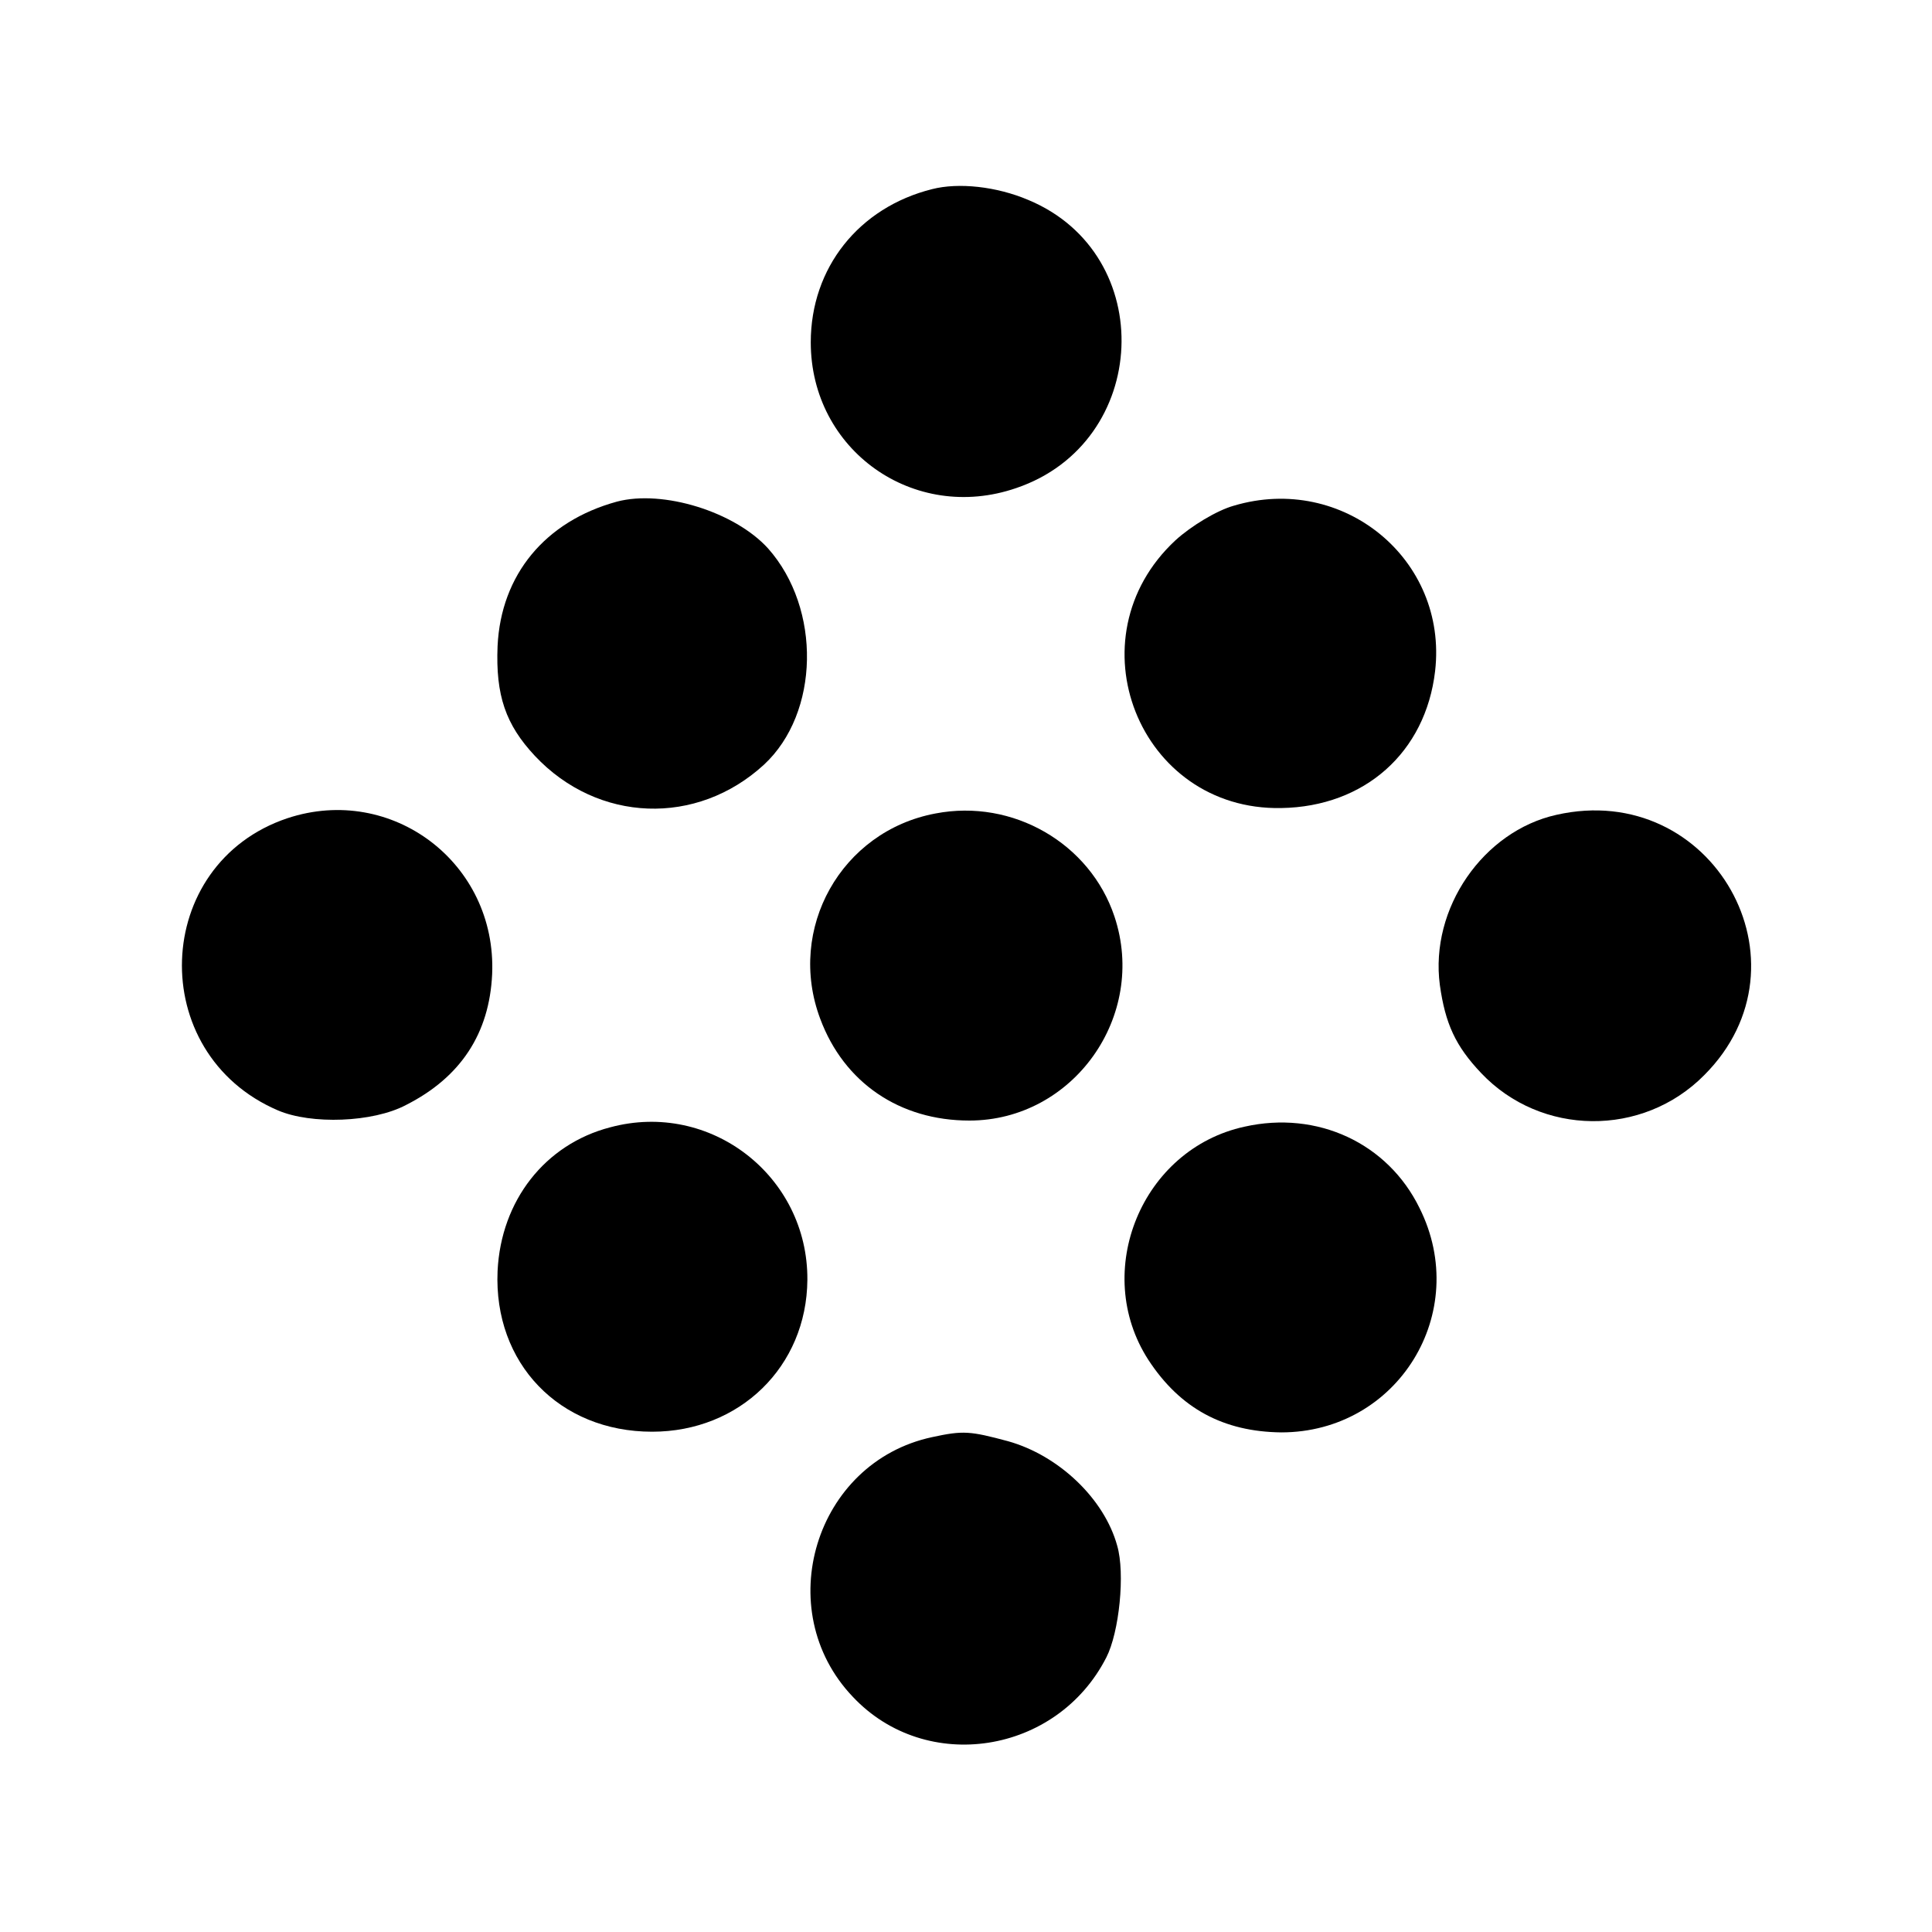
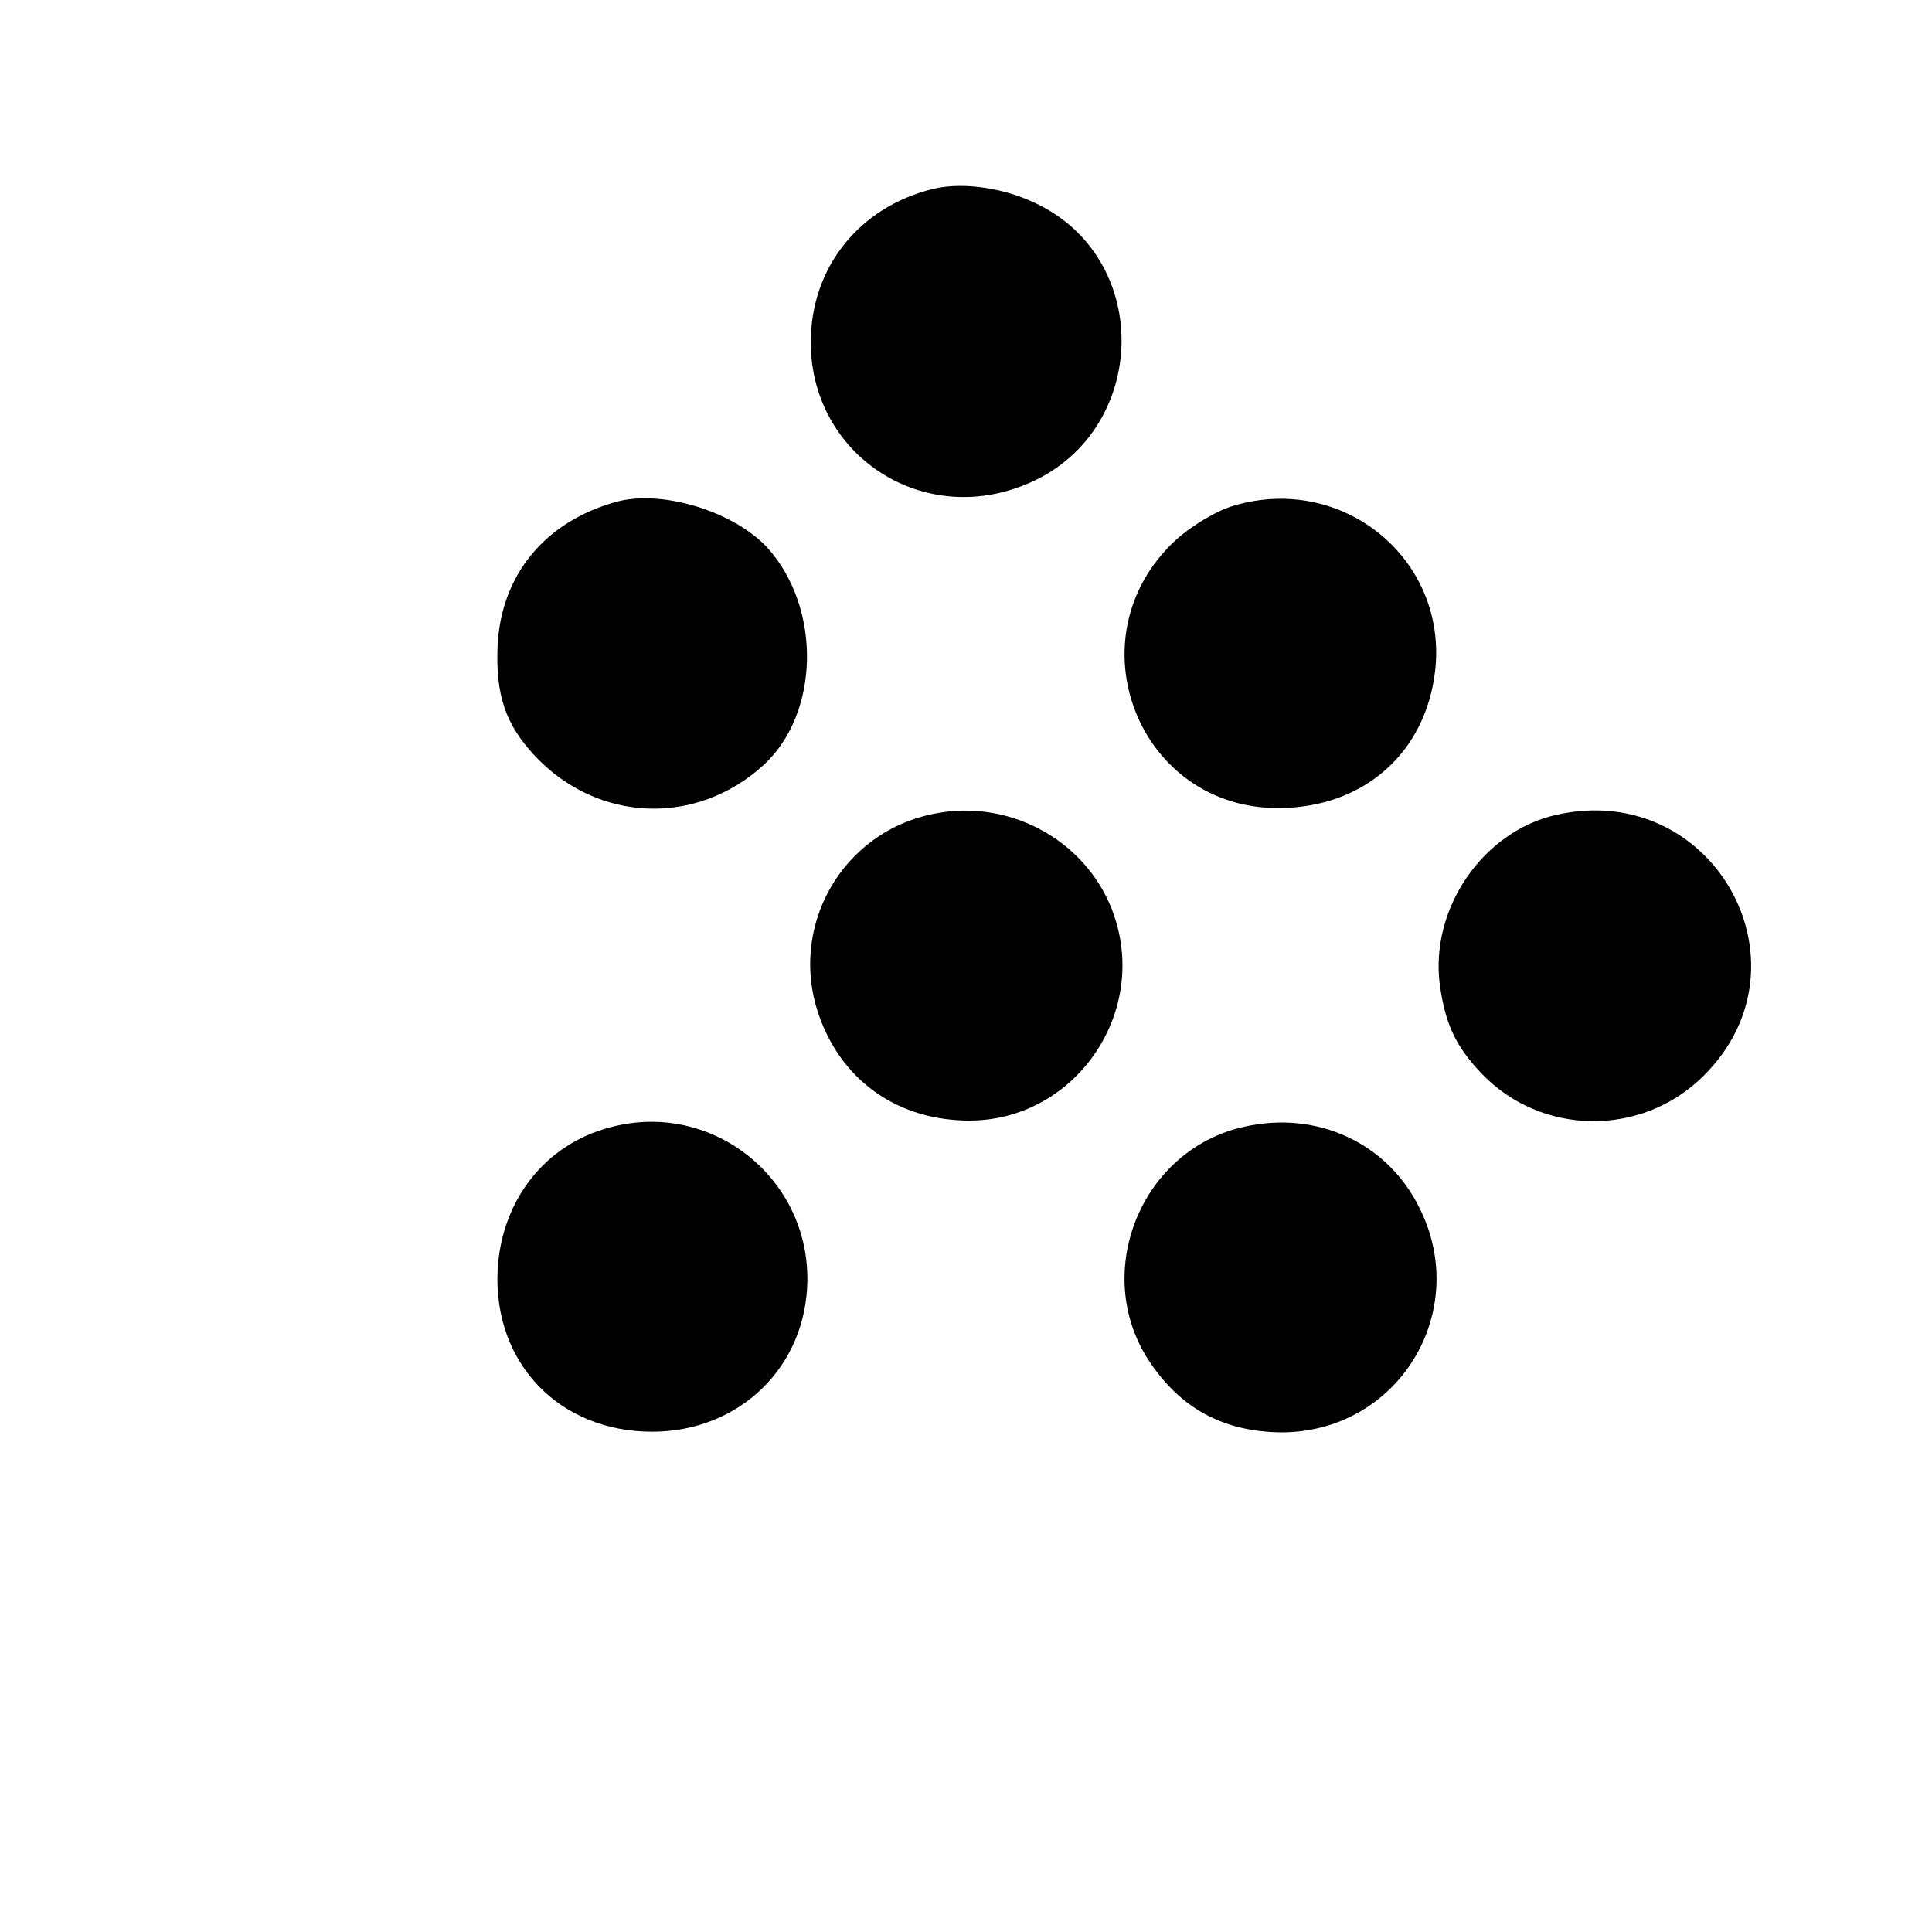
<svg xmlns="http://www.w3.org/2000/svg" version="1.0" width="285pt" height="285pt" viewBox="0 0 285 285" preserveAspectRatio="xMidYMid meet">
  <g transform="translate(0,285) scale(0.1,-0.1)" fill="#000000" stroke="none">
    <path d="M1375 2571 c-108 -27 -179 -116 -179 -226 0 -159 152 -267 303 -215 198 67 210 345 18 425 -47 20 -103 26 -142 16z" />
    <path d="M910 2110 c-106 -29 -171 -108 -176 -213 -3 -73 12 -116 55 -162 93 -99 239 -104 338 -13 82 76 85 230 6 319 -49 54 -155 87 -223 69z" />
    <path d="M1820 2104 c-25 -7 -63 -30 -86 -51 -155 -144 -54 -399 156 -395 123 2 213 82 227 202 19 165 -136 292 -297 244z" />
-     <path d="M424 1643 c-200 -67 -210 -347 -14 -431 49 -21 140 -18 189 8 81 41 123 106 127 193 7 164 -148 281 -302 230z" />
+     <path d="M424 1643 z" />
    <path d="M1380 1650 c-139 -26 -220 -170 -170 -303 35 -94 117 -150 220 -150 153 0 263 154 214 301 -36 108 -150 174 -264 152z" />
    <path d="M2296 1648 c-108 -24 -187 -138 -172 -251 8 -57 23 -90 61 -130 88 -93 238 -95 329 -3 165 165 12 436 -218 384z" />
    <path d="M900 1187 c-96 -25 -161 -108 -166 -212 -6 -136 91 -237 228 -237 129 0 228 96 229 224 1 153 -143 265 -291 225z" />
    <path d="M1836 1188 c-152 -33 -226 -214 -142 -344 47 -72 111 -106 196 -107 172 0 281 177 204 331 -47 96 -151 144 -258 120z" />
-     <path d="M1375 730 c-173 -37 -239 -255 -117 -383 108 -115 301 -85 374 58 19 37 28 124 16 165 -19 69 -86 133 -161 154 -56 15 -66 16 -112 6z" />
  </g>
</svg>